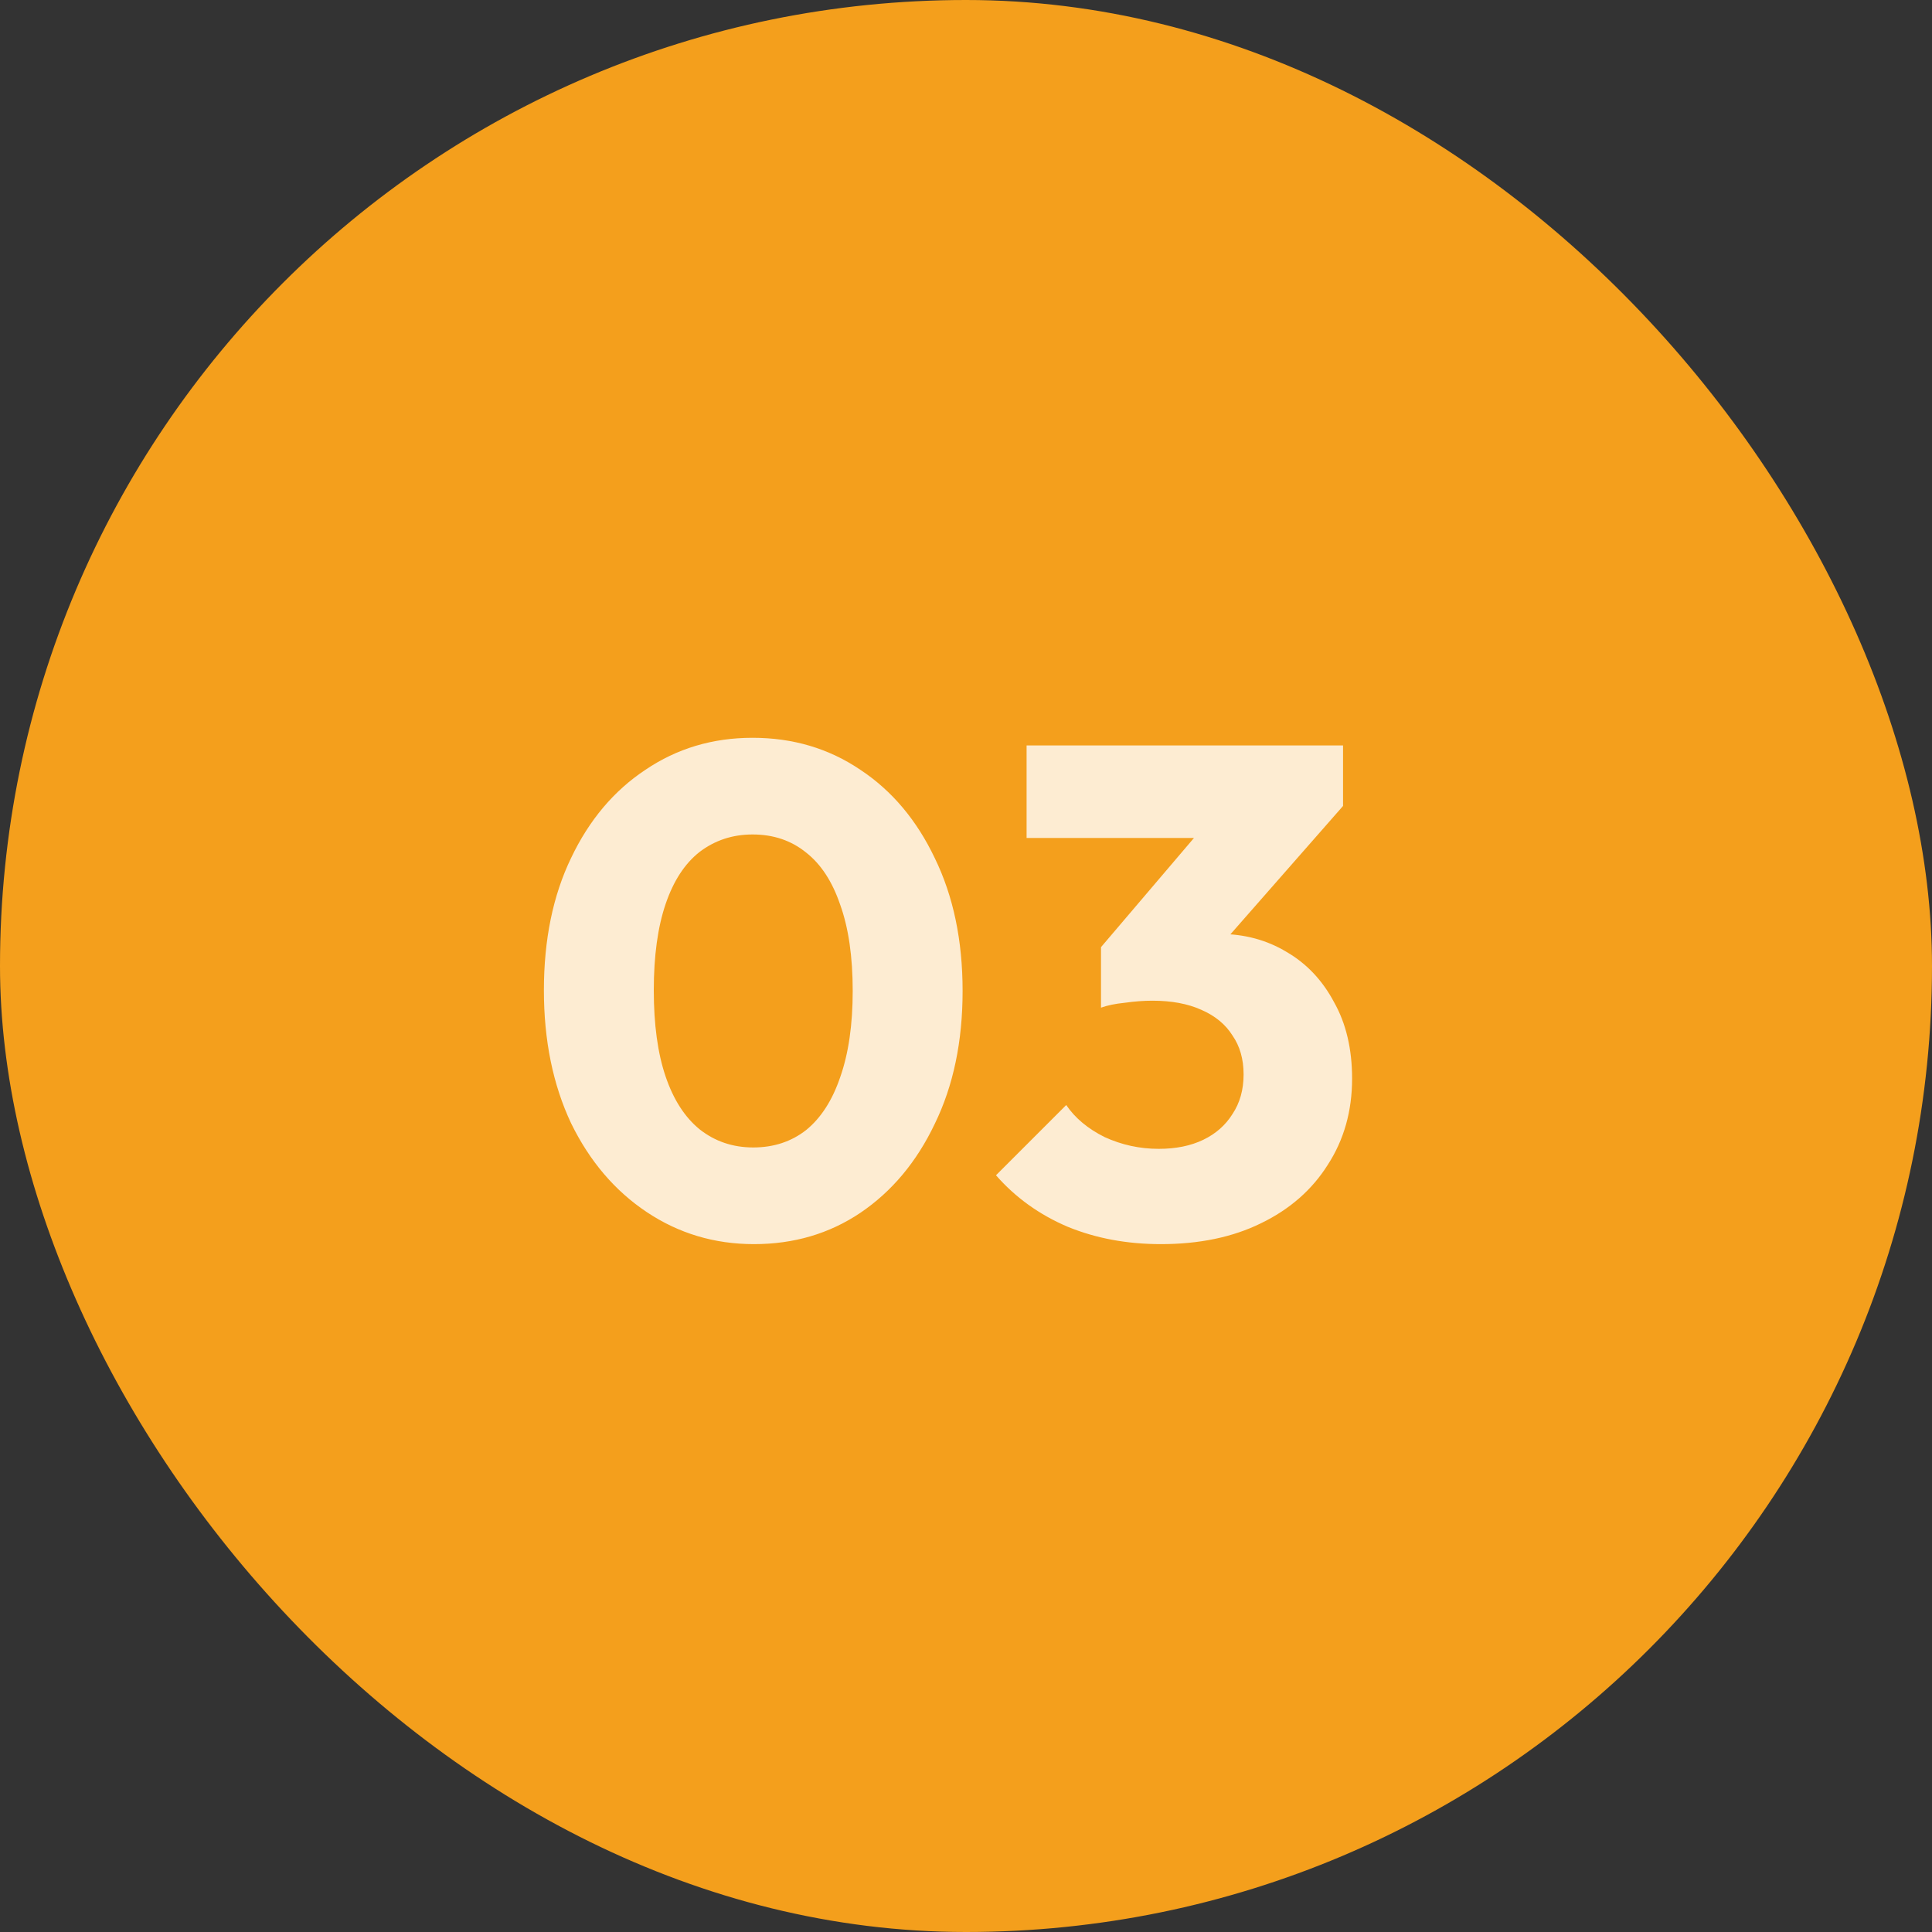
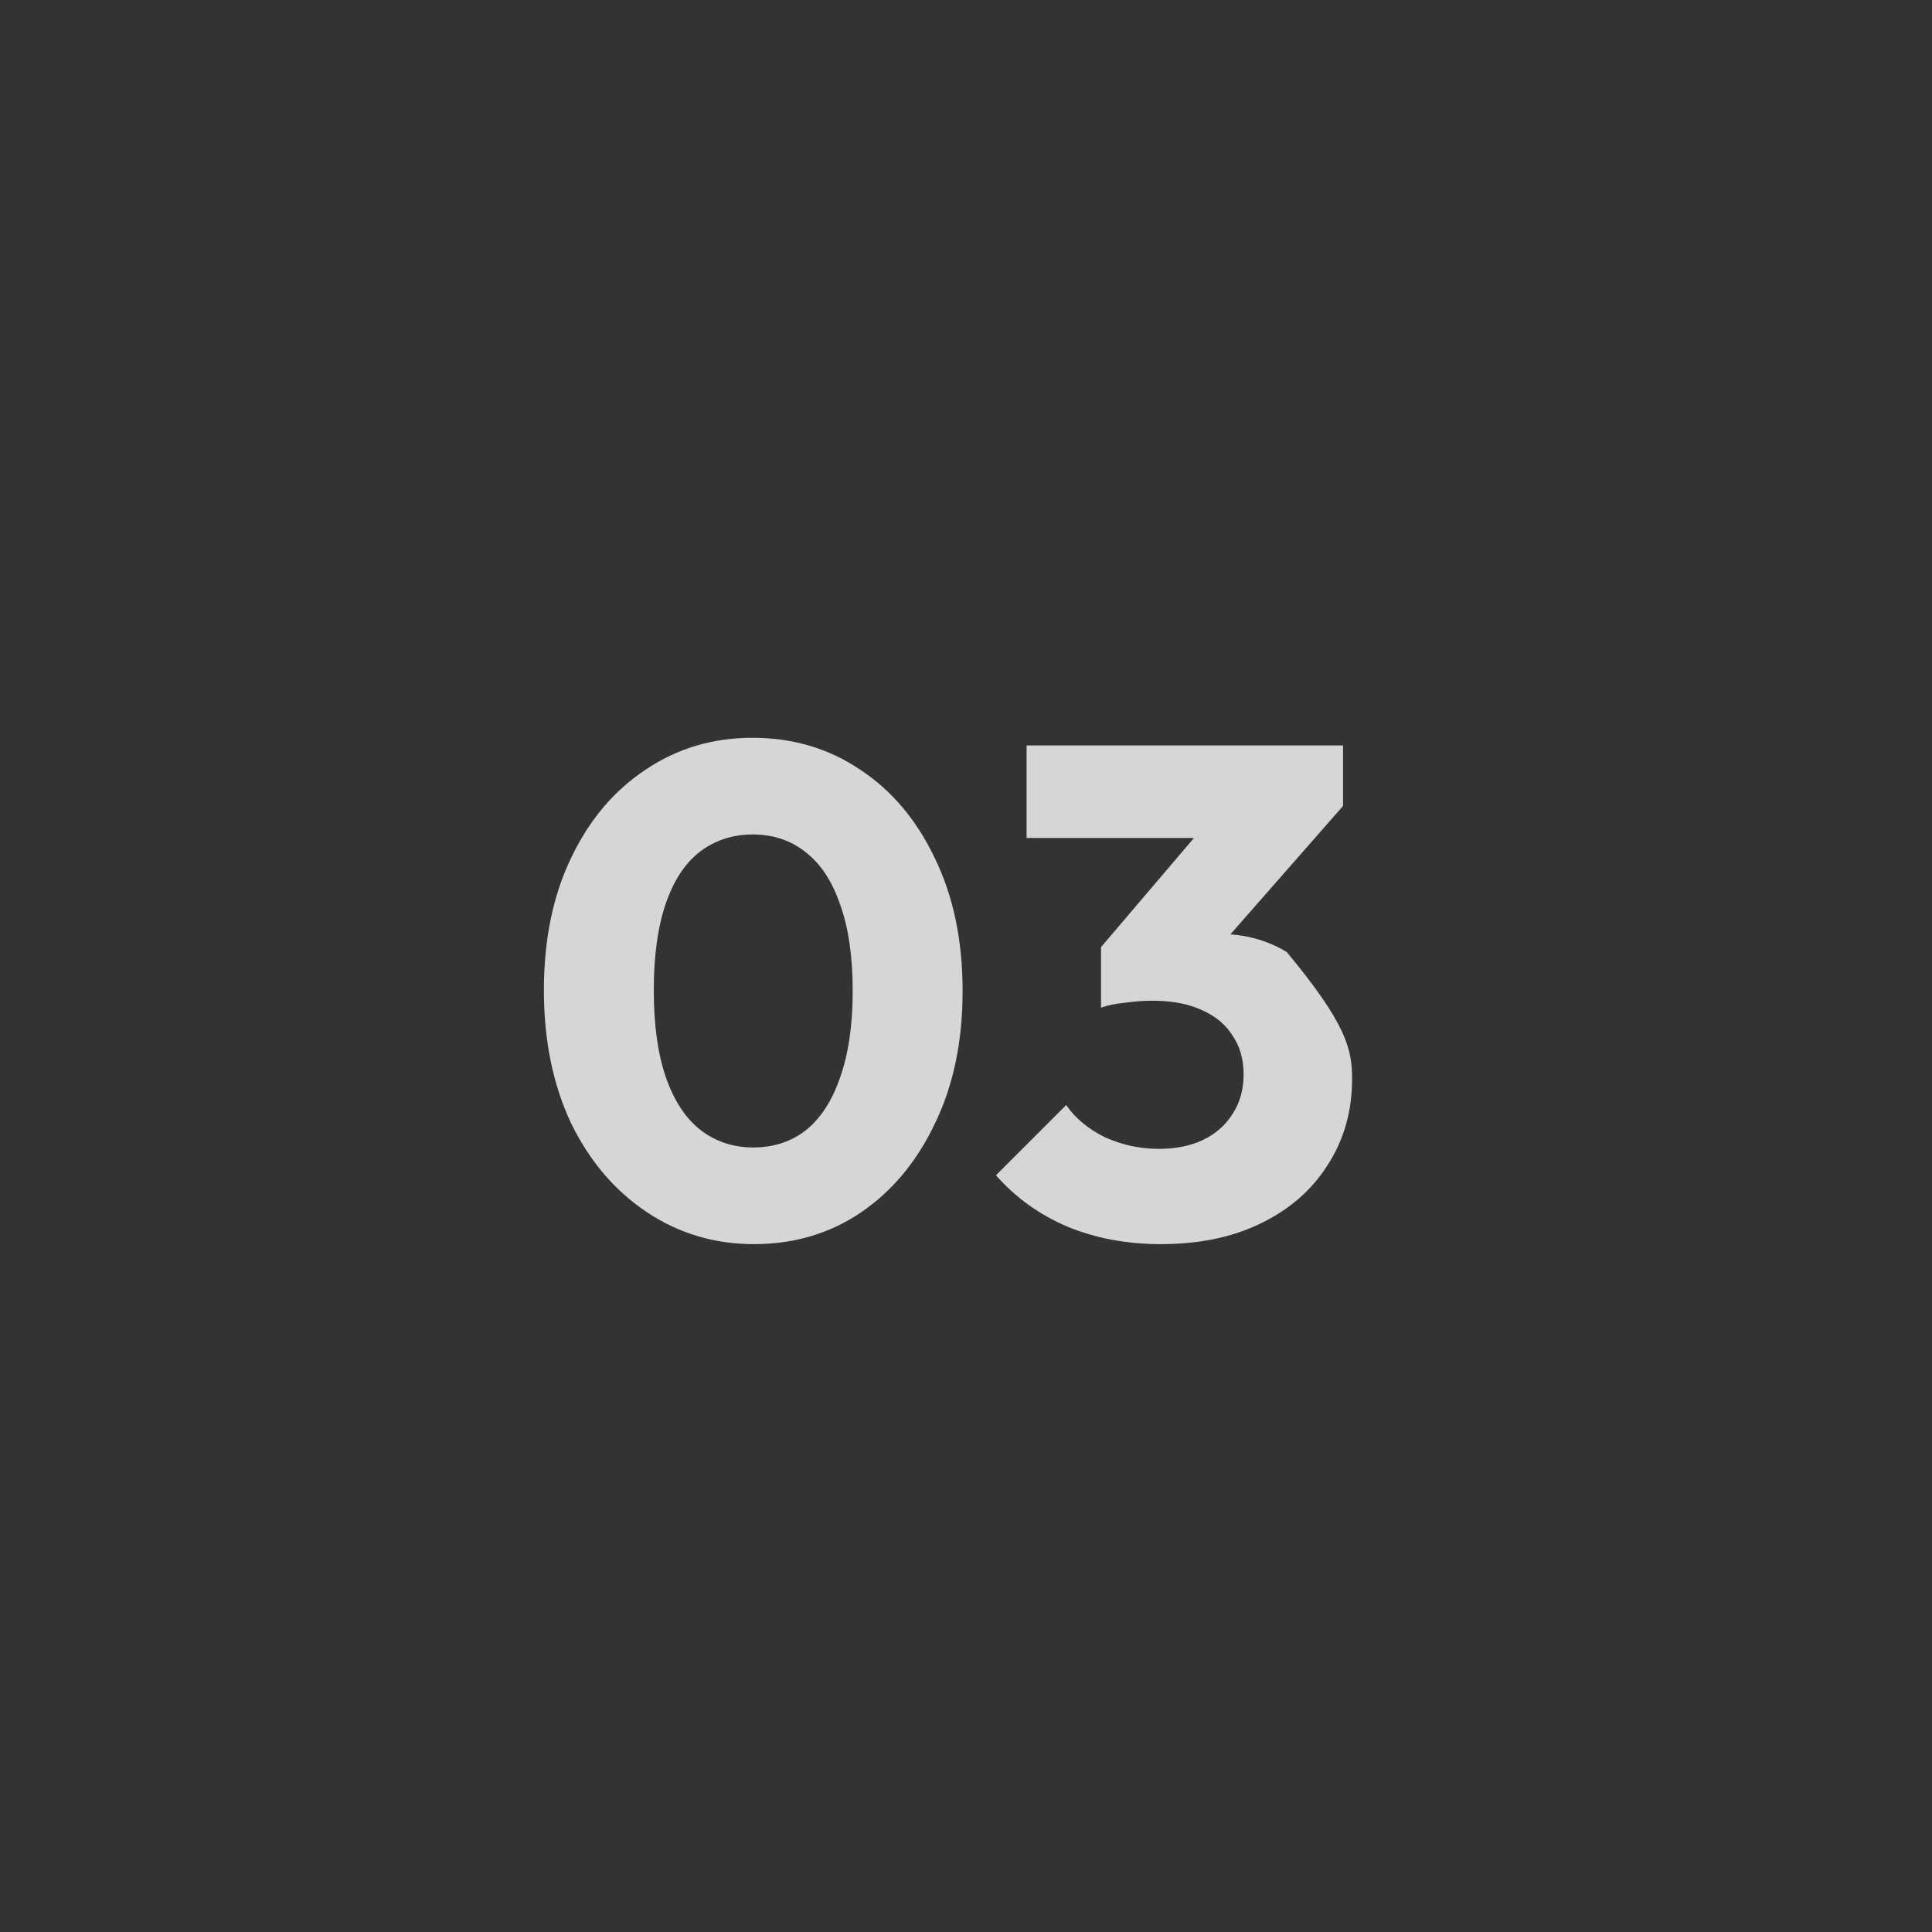
<svg xmlns="http://www.w3.org/2000/svg" width="50" height="50" viewBox="0 0 50 50" fill="none">
  <rect x="0" y="0" width="50" height="50" fill="#333333" stroke="none" />
-   <rect width="50" height="50" rx="25" fill="#F49F1C" />
-   <path d="M19.512 32.198C18.492 32.198 17.568 31.922 16.74 31.37C15.912 30.818 15.258 30.05 14.778 29.066C14.31 28.07 14.076 26.924 14.076 25.628C14.076 24.32 14.31 23.18 14.778 22.208C15.246 21.224 15.888 20.462 16.704 19.922C17.52 19.37 18.444 19.094 19.476 19.094C20.52 19.094 21.45 19.37 22.266 19.922C23.082 20.462 23.724 21.224 24.192 22.208C24.672 23.192 24.912 24.338 24.912 25.646C24.912 26.954 24.672 28.1 24.192 29.084C23.724 30.068 23.082 30.836 22.266 31.388C21.462 31.928 20.544 32.198 19.512 32.198ZM19.494 29.696C20.022 29.696 20.478 29.546 20.862 29.246C21.246 28.934 21.54 28.478 21.744 27.878C21.96 27.266 22.068 26.522 22.068 25.646C22.068 24.758 21.96 24.014 21.744 23.414C21.54 22.814 21.246 22.364 20.862 22.064C20.478 21.752 20.016 21.596 19.476 21.596C18.96 21.596 18.504 21.746 18.108 22.046C17.724 22.346 17.43 22.796 17.226 23.396C17.022 23.996 16.92 24.74 16.92 25.628C16.92 26.516 17.022 27.26 17.226 27.86C17.43 28.46 17.724 28.916 18.108 29.228C18.504 29.54 18.966 29.696 19.494 29.696ZM30.042 32.198C29.166 32.198 28.362 32.048 27.63 31.748C26.898 31.436 26.28 30.992 25.776 30.416L27.594 28.598C27.822 28.934 28.152 29.21 28.584 29.426C29.028 29.63 29.496 29.732 29.988 29.732C30.432 29.732 30.816 29.654 31.14 29.498C31.464 29.342 31.716 29.12 31.896 28.832C32.088 28.544 32.184 28.202 32.184 27.806C32.184 27.41 32.088 27.074 31.896 26.798C31.716 26.51 31.446 26.288 31.086 26.132C30.738 25.976 30.318 25.898 29.826 25.898C29.598 25.898 29.358 25.916 29.106 25.952C28.866 25.976 28.662 26.018 28.494 26.078L29.736 24.512C30.072 24.416 30.39 24.338 30.69 24.278C31.002 24.206 31.29 24.17 31.554 24.17C32.202 24.17 32.784 24.326 33.3 24.638C33.816 24.938 34.224 25.37 34.524 25.934C34.836 26.486 34.992 27.146 34.992 27.914C34.992 28.754 34.782 29.498 34.362 30.146C33.954 30.794 33.378 31.298 32.634 31.658C31.902 32.018 31.038 32.198 30.042 32.198ZM28.494 26.078V24.512L31.59 20.876L34.758 20.858L31.536 24.53L28.494 26.078ZM26.568 21.686V19.292H34.758V20.858L32.544 21.686H26.568Z" fill="white" fill-opacity="0.8" />
+   <path d="M19.512 32.198C18.492 32.198 17.568 31.922 16.74 31.37C15.912 30.818 15.258 30.05 14.778 29.066C14.31 28.07 14.076 26.924 14.076 25.628C14.076 24.32 14.31 23.18 14.778 22.208C15.246 21.224 15.888 20.462 16.704 19.922C17.52 19.37 18.444 19.094 19.476 19.094C20.52 19.094 21.45 19.37 22.266 19.922C23.082 20.462 23.724 21.224 24.192 22.208C24.672 23.192 24.912 24.338 24.912 25.646C24.912 26.954 24.672 28.1 24.192 29.084C23.724 30.068 23.082 30.836 22.266 31.388C21.462 31.928 20.544 32.198 19.512 32.198ZM19.494 29.696C20.022 29.696 20.478 29.546 20.862 29.246C21.246 28.934 21.54 28.478 21.744 27.878C21.96 27.266 22.068 26.522 22.068 25.646C22.068 24.758 21.96 24.014 21.744 23.414C21.54 22.814 21.246 22.364 20.862 22.064C20.478 21.752 20.016 21.596 19.476 21.596C18.96 21.596 18.504 21.746 18.108 22.046C17.724 22.346 17.43 22.796 17.226 23.396C17.022 23.996 16.92 24.74 16.92 25.628C16.92 26.516 17.022 27.26 17.226 27.86C17.43 28.46 17.724 28.916 18.108 29.228C18.504 29.54 18.966 29.696 19.494 29.696ZM30.042 32.198C29.166 32.198 28.362 32.048 27.63 31.748C26.898 31.436 26.28 30.992 25.776 30.416L27.594 28.598C27.822 28.934 28.152 29.21 28.584 29.426C29.028 29.63 29.496 29.732 29.988 29.732C30.432 29.732 30.816 29.654 31.14 29.498C31.464 29.342 31.716 29.12 31.896 28.832C32.088 28.544 32.184 28.202 32.184 27.806C32.184 27.41 32.088 27.074 31.896 26.798C31.716 26.51 31.446 26.288 31.086 26.132C30.738 25.976 30.318 25.898 29.826 25.898C29.598 25.898 29.358 25.916 29.106 25.952C28.866 25.976 28.662 26.018 28.494 26.078L29.736 24.512C30.072 24.416 30.39 24.338 30.69 24.278C31.002 24.206 31.29 24.17 31.554 24.17C32.202 24.17 32.784 24.326 33.3 24.638C34.836 26.486 34.992 27.146 34.992 27.914C34.992 28.754 34.782 29.498 34.362 30.146C33.954 30.794 33.378 31.298 32.634 31.658C31.902 32.018 31.038 32.198 30.042 32.198ZM28.494 26.078V24.512L31.59 20.876L34.758 20.858L31.536 24.53L28.494 26.078ZM26.568 21.686V19.292H34.758V20.858L32.544 21.686H26.568Z" fill="white" fill-opacity="0.8" />
</svg>